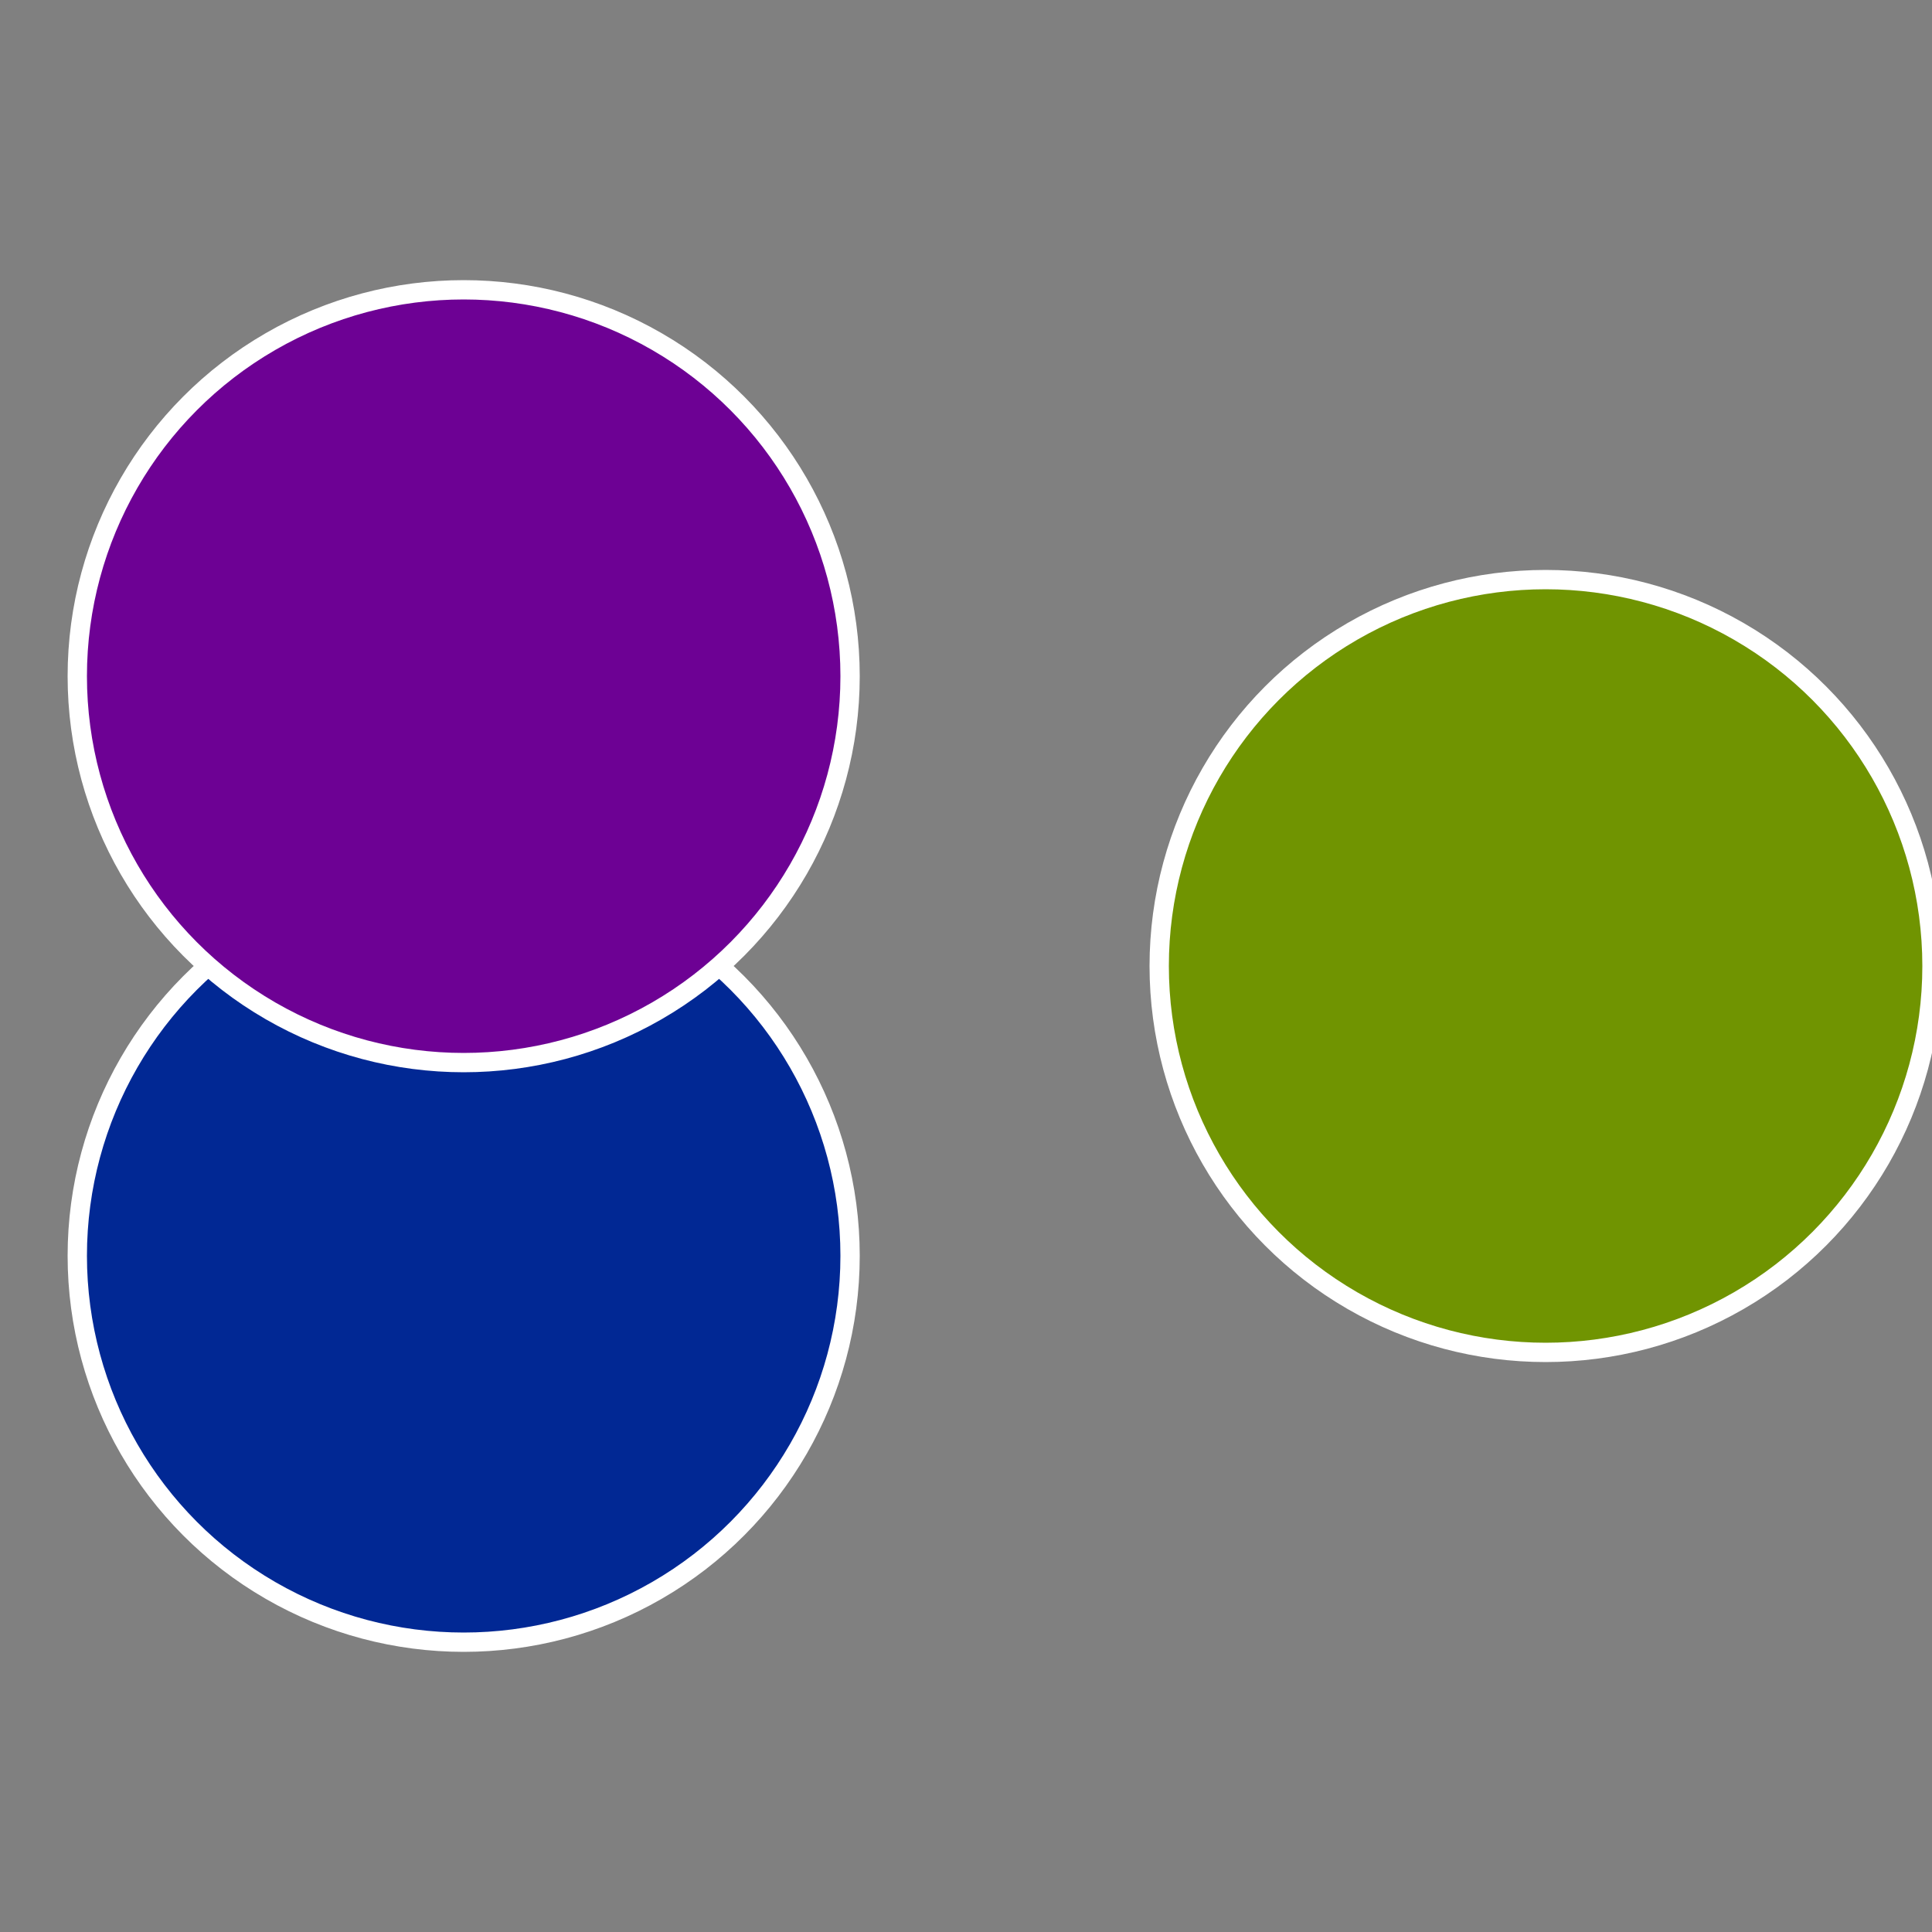
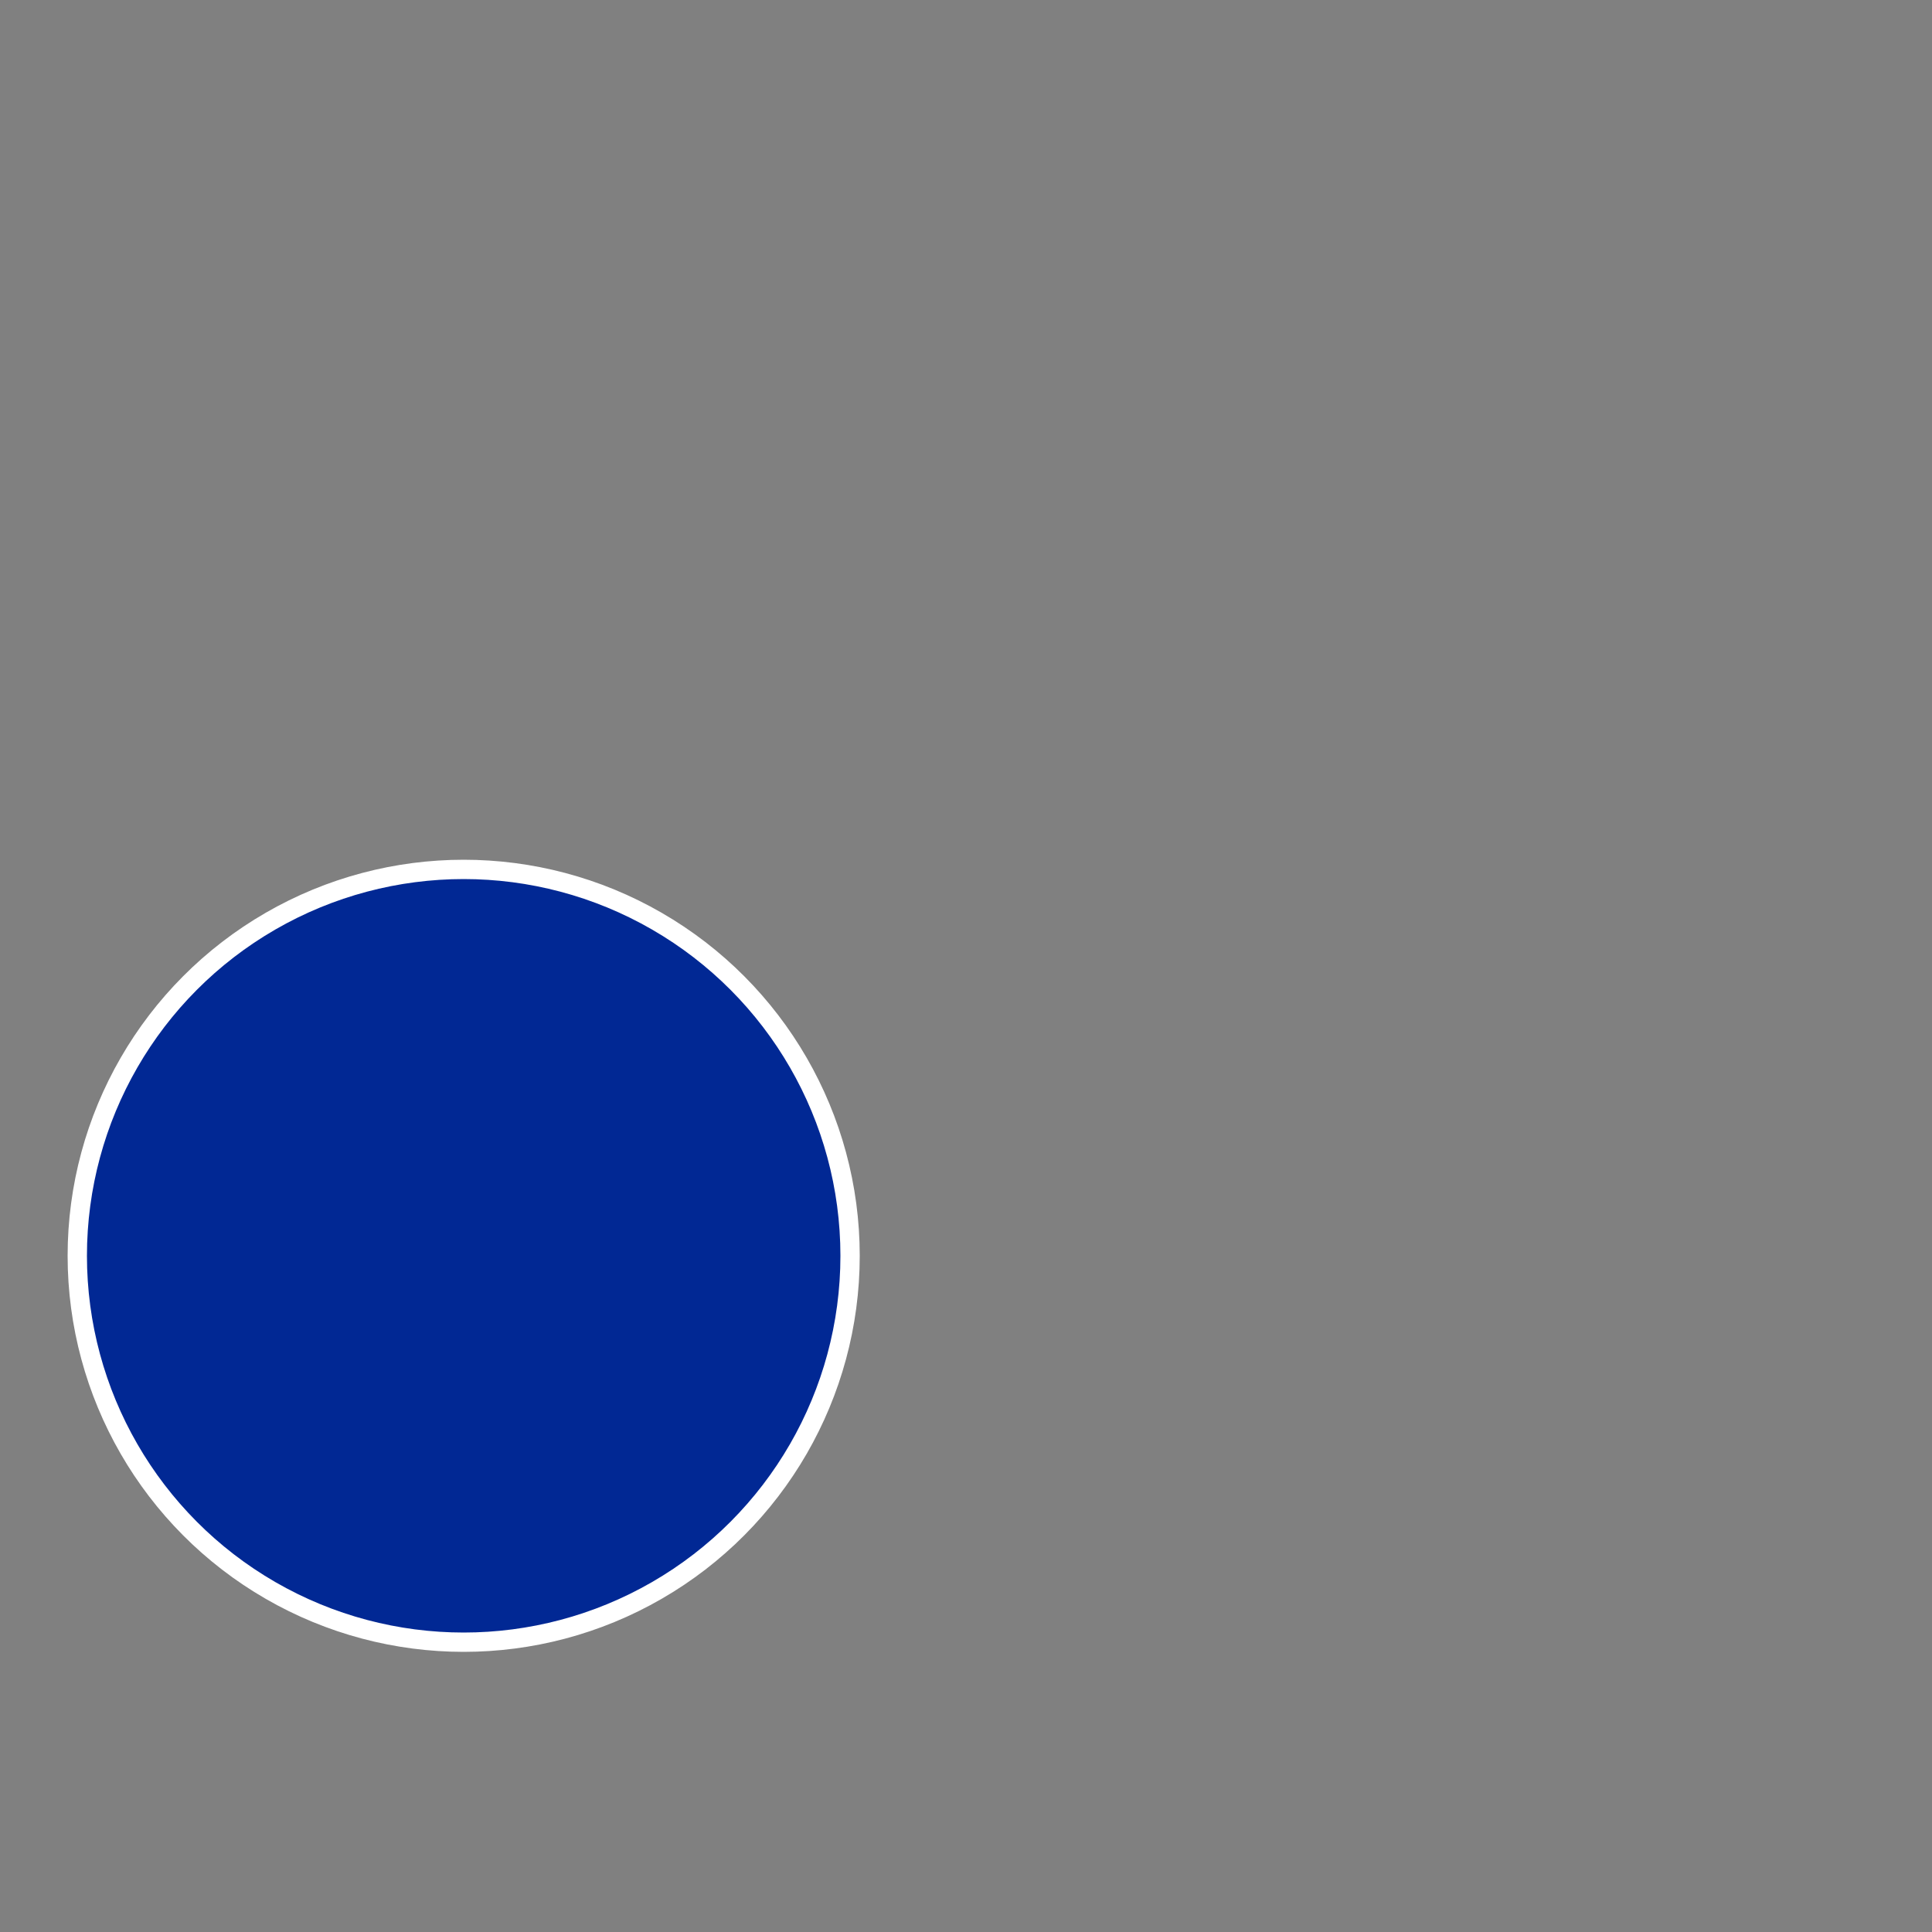
<svg xmlns="http://www.w3.org/2000/svg" width="500" height="500" viewBox="-1 -1 2 2">
  <rect x="-1" y="-1" width="2" height="2" fill="#808080" stroke="none" />
-   <circle cx="0.6" cy="0" r="0.4" fill="#709401" stroke="#fff" stroke-width="1%" />
  <circle cx="-0.52" cy="0.3" r="0.4" fill="#012894" stroke="#fff" stroke-width="1%" />
-   <circle cx="-0.52" cy="-0.3" r="0.4" fill="#6d0194" stroke="#fff" stroke-width="1%" />
</svg>